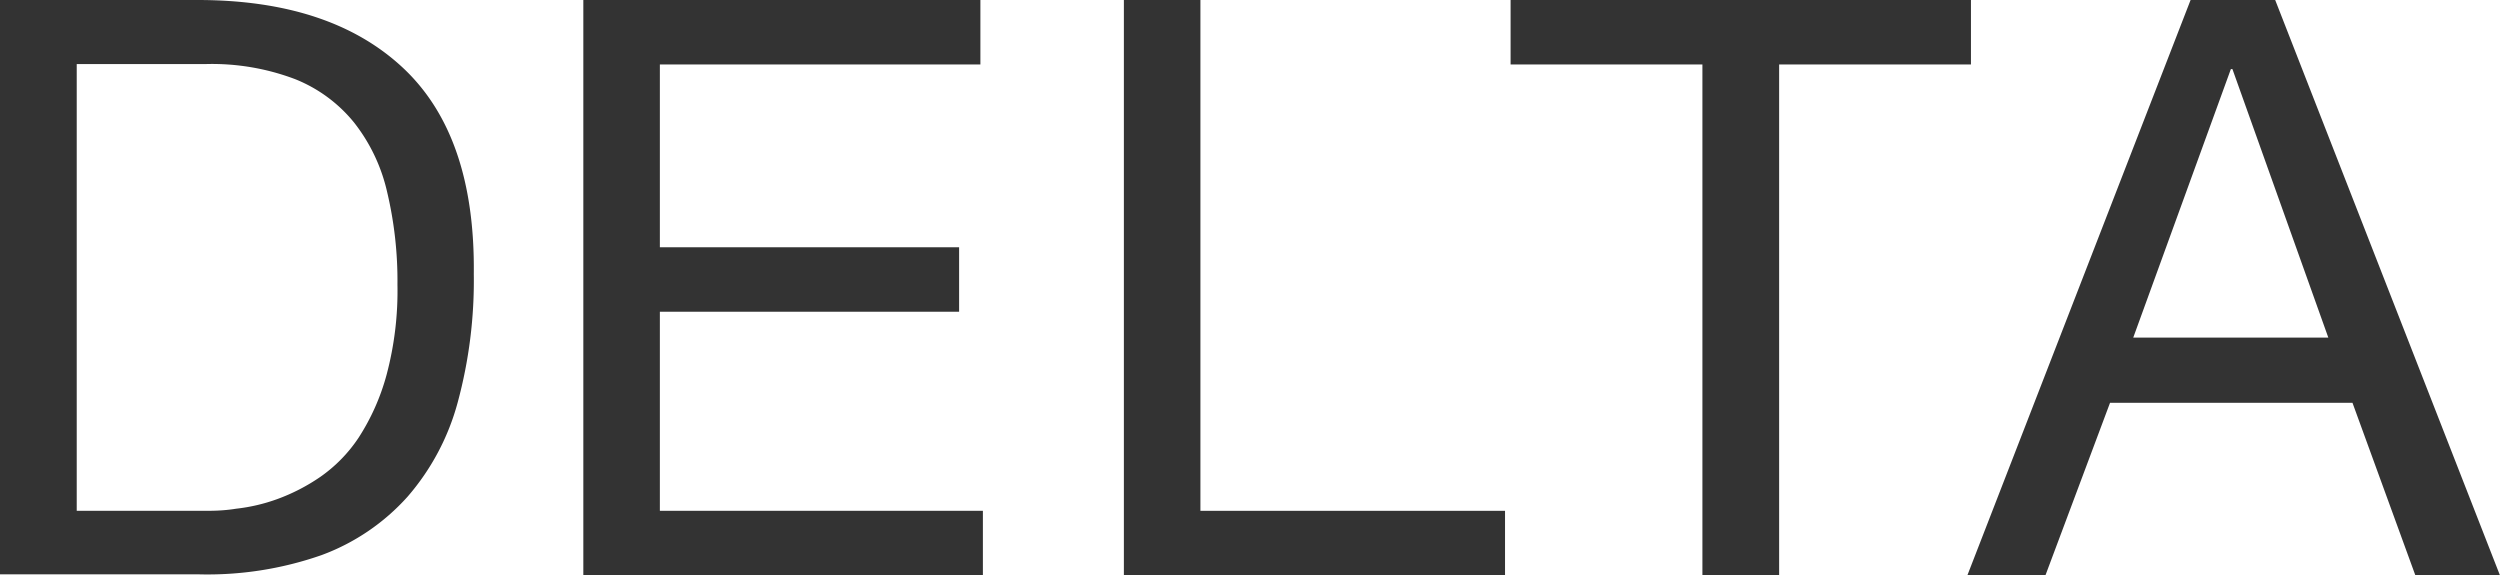
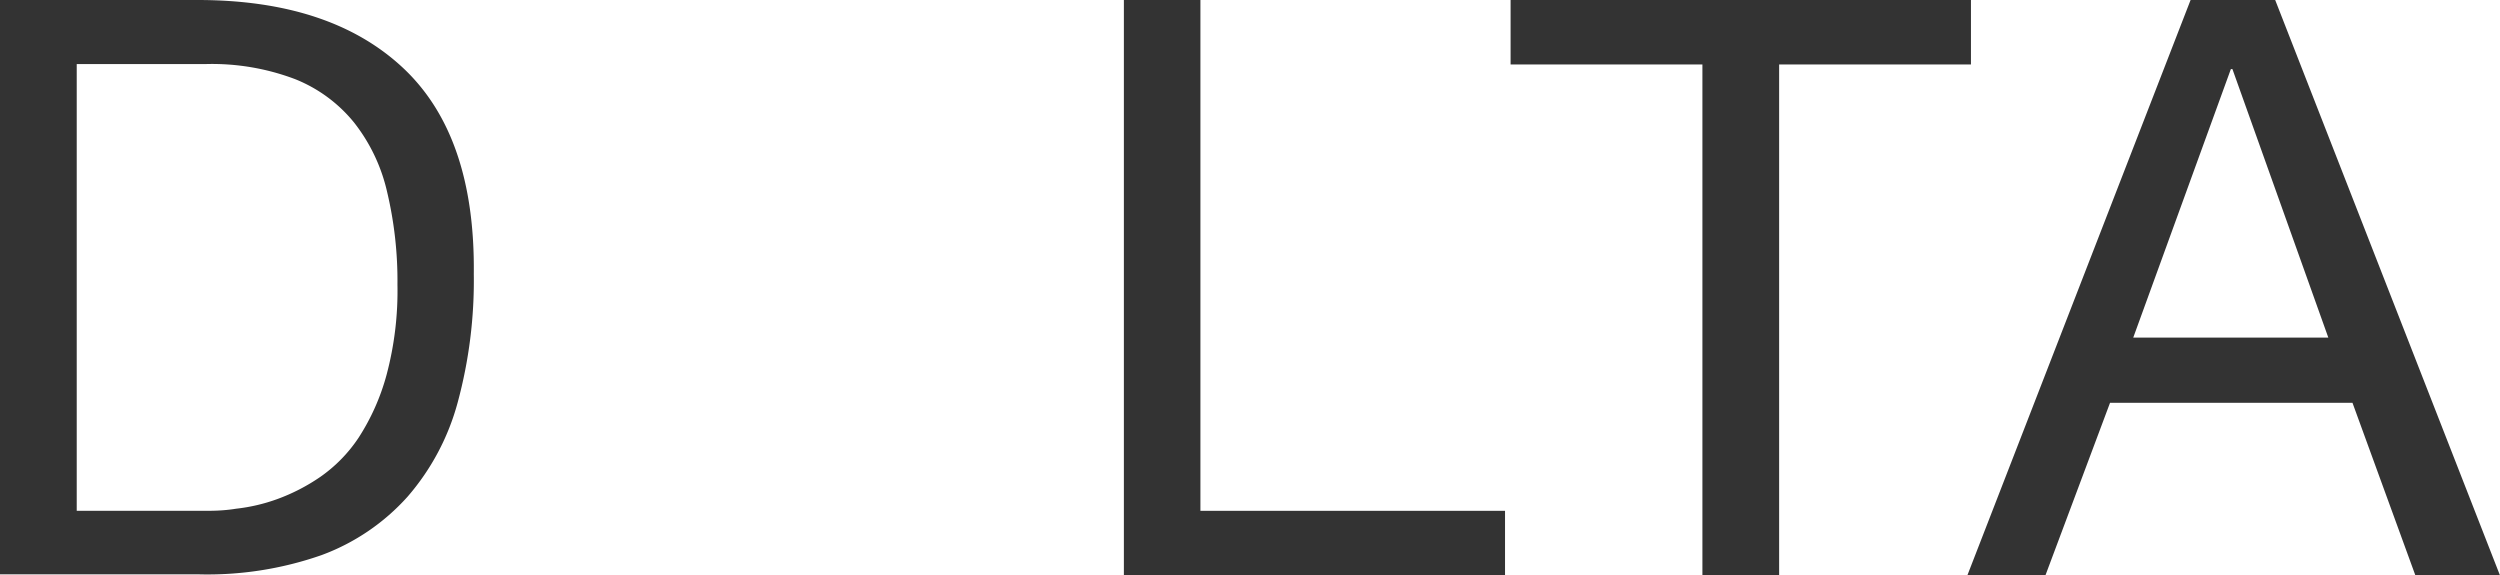
<svg xmlns="http://www.w3.org/2000/svg" id="txt_delta1" viewBox="0 0 130.33 29.99">
  <defs>
    <style>.cls-1{fill:#333;}</style>
  </defs>
  <path class="cls-1" d="M10.29,0Q17.22,0,21,3.53T24.7,14.28a24.3,24.3,0,0,1-.84,6.7,12.44,12.44,0,0,1-2.61,4.91,11.24,11.24,0,0,1-4.49,3.05,18,18,0,0,1-6.47,1H0V0Zm.34,26.63c.44,0,1,0,1.68-.11a9.25,9.25,0,0,0,2.14-.5,10,10,0,0,0,2.25-1.16,7.65,7.65,0,0,0,2-2.05,11.59,11.59,0,0,0,1.45-3.26,17,17,0,0,0,.57-4.72A20.06,20.06,0,0,0,20.18,10a9.11,9.11,0,0,0-1.72-3.61,7.56,7.56,0,0,0-3.09-2.27,12.23,12.23,0,0,0-4.66-.78H4V26.63Z" />
-   <path class="cls-1" d="M51.11,0V3.36H34.4v9.53H50v3.36H34.4V26.63H51.24V30H30.41V0Z" />
  <path class="cls-1" d="M62.58,0V26.63H78.46V30H58.59V0Z" />
  <path class="cls-1" d="M78.75,3.36V0h24V3.36h-10V30h-4V3.36Z" />
  <path class="cls-1" d="M118.61,0l11.72,30h-4.41l-3.28-9H110l-3.37,9h-4.07L114.2,0Zm2.77,17.6-5-14h-.08l-5.09,14Z" />
</svg>